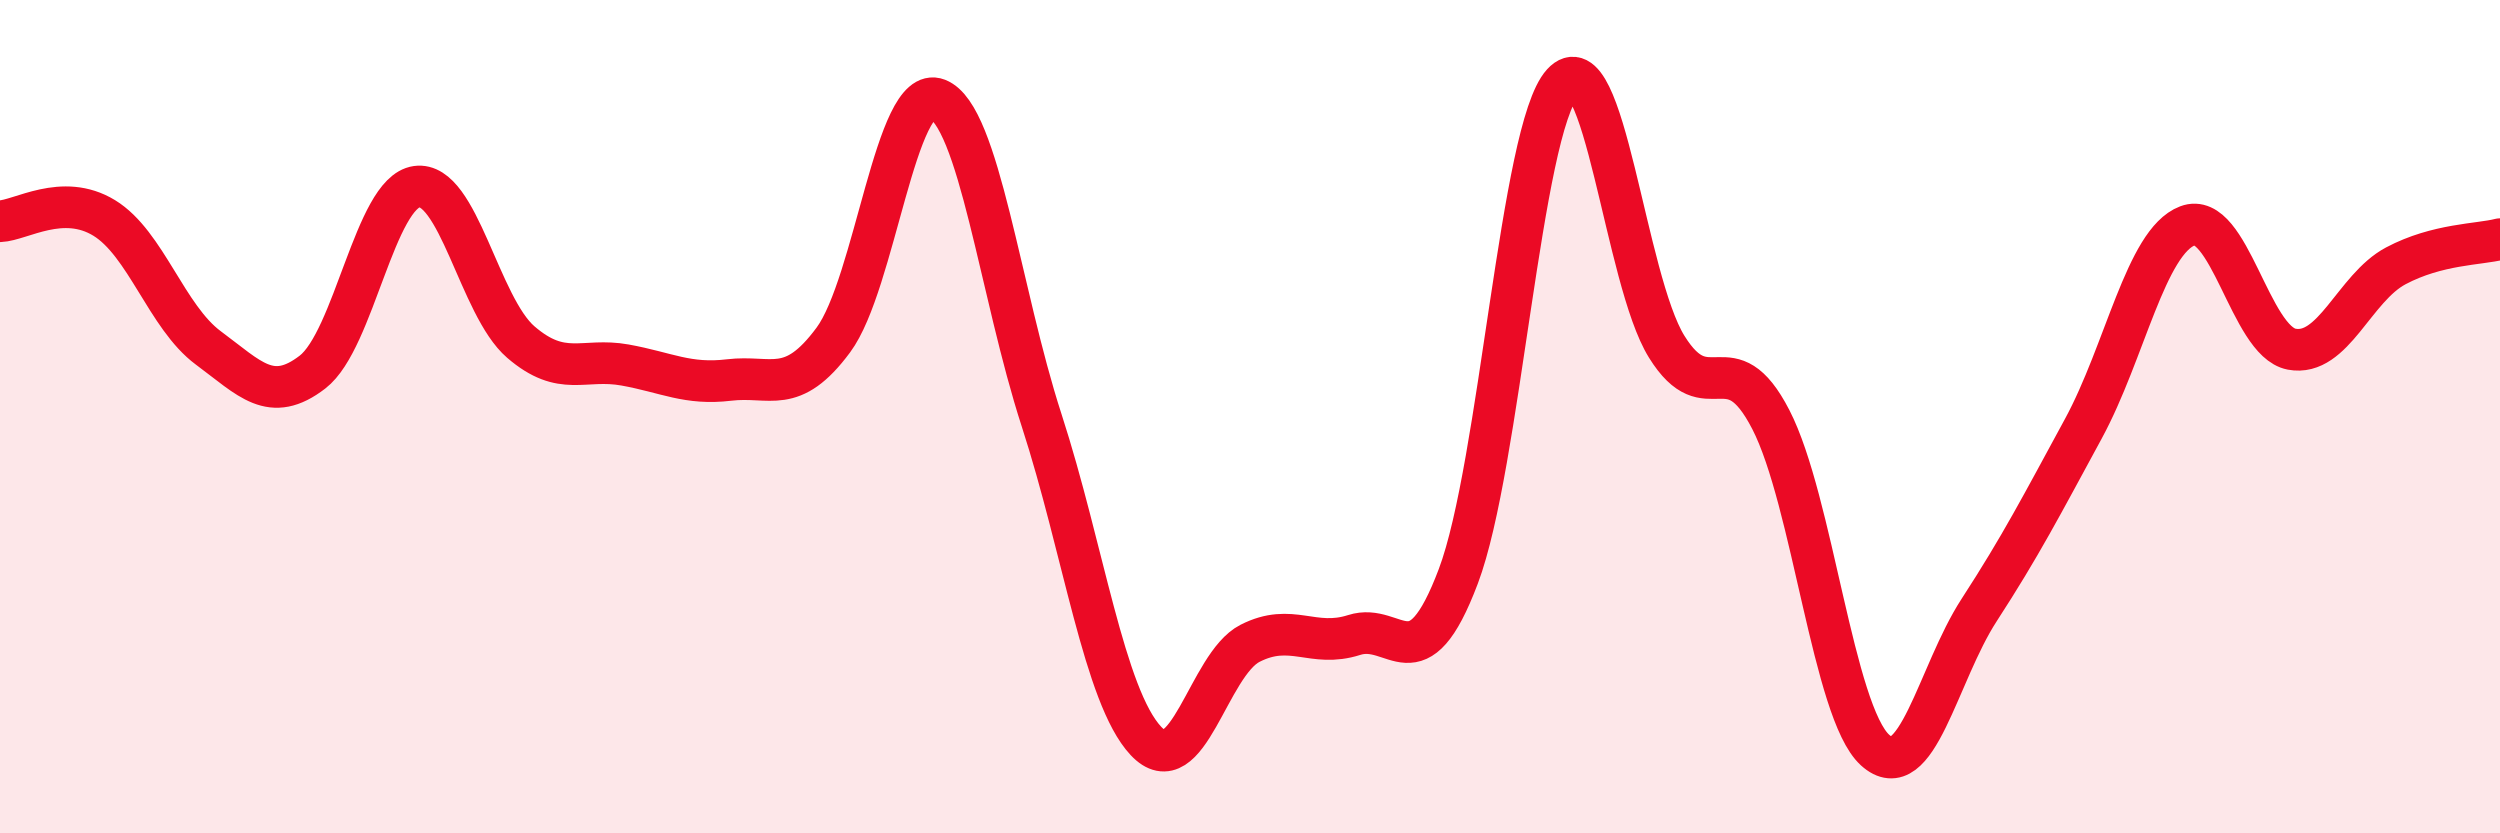
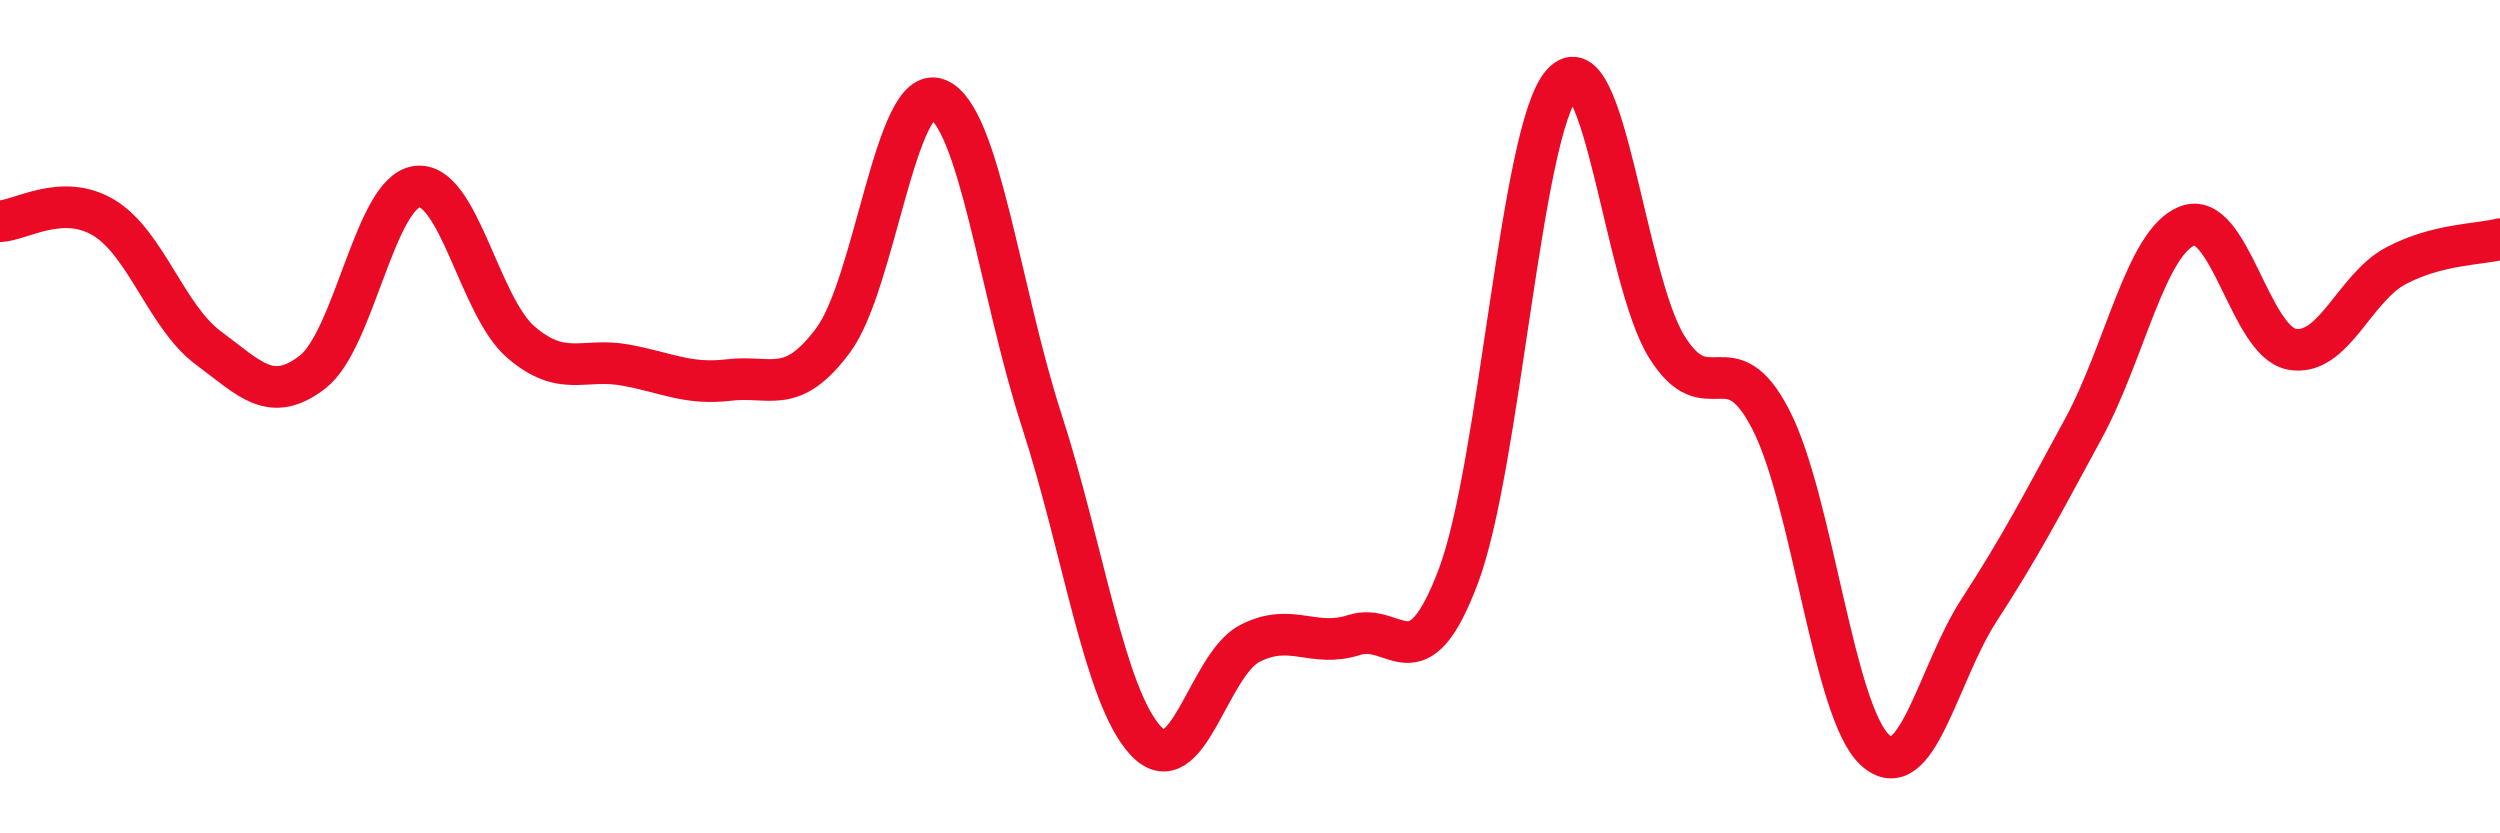
<svg xmlns="http://www.w3.org/2000/svg" width="60" height="20" viewBox="0 0 60 20">
-   <path d="M 0,5.31 C 0.5,5.29 1.5,4.62 2.5,5.23 C 3.5,5.84 4,7.61 5,8.35 C 6,9.09 6.5,9.7 7.5,8.93 C 8.5,8.16 9,4.62 10,4.48 C 11,4.34 11.5,7.35 12.5,8.21 C 13.5,9.07 14,8.58 15,8.76 C 16,8.94 16.5,9.24 17.5,9.12 C 18.5,9 19,9.51 20,8.16 C 21,6.81 21.5,1.99 22.5,2.38 C 23.5,2.77 24,7.01 25,10.09 C 26,13.17 26.5,16.71 27.5,17.78 C 28.5,18.85 29,15.95 30,15.44 C 31,14.93 31.5,15.56 32.5,15.24 C 33.5,14.92 34,16.48 35,13.83 C 36,11.18 36.5,3.1 37.5,2 C 38.5,0.9 39,6.71 40,8.32 C 41,9.93 41.5,8.13 42.5,10.07 C 43.5,12.01 44,17.09 45,18 C 46,18.91 46.5,16.18 47.5,14.64 C 48.5,13.1 49,12.13 50,10.29 C 51,8.45 51.5,5.8 52.5,5.42 C 53.5,5.04 54,8.19 55,8.38 C 56,8.57 56.5,6.91 57.5,6.38 C 58.5,5.85 59.5,5.87 60,5.74L60 20L0 20Z" fill="#EB0A25" opacity="0.1" stroke-linecap="round" stroke-linejoin="round" />
  <path d="M 0,5.31 C 0.5,5.29 1.5,4.62 2.5,5.23 C 3.5,5.84 4,7.61 5,8.35 C 6,9.09 6.5,9.7 7.5,8.93 C 8.5,8.16 9,4.62 10,4.48 C 11,4.34 11.5,7.35 12.5,8.21 C 13.5,9.07 14,8.58 15,8.76 C 16,8.94 16.5,9.24 17.5,9.12 C 18.5,9 19,9.51 20,8.16 C 21,6.81 21.5,1.99 22.5,2.38 C 23.5,2.77 24,7.01 25,10.09 C 26,13.17 26.5,16.71 27.5,17.78 C 28.5,18.85 29,15.95 30,15.44 C 31,14.93 31.5,15.56 32.5,15.24 C 33.5,14.92 34,16.48 35,13.83 C 36,11.18 36.5,3.1 37.5,2 C 38.5,0.9 39,6.71 40,8.32 C 41,9.93 41.5,8.13 42.5,10.07 C 43.5,12.01 44,17.09 45,18 C 46,18.91 46.5,16.18 47.5,14.64 C 48.5,13.1 49,12.13 50,10.29 C 51,8.45 51.5,5.8 52.5,5.42 C 53.5,5.04 54,8.19 55,8.38 C 56,8.57 56.5,6.91 57.5,6.38 C 58.5,5.85 59.5,5.87 60,5.74" stroke="#EB0A25" stroke-width="1" fill="none" stroke-linecap="round" stroke-linejoin="round" />
</svg>